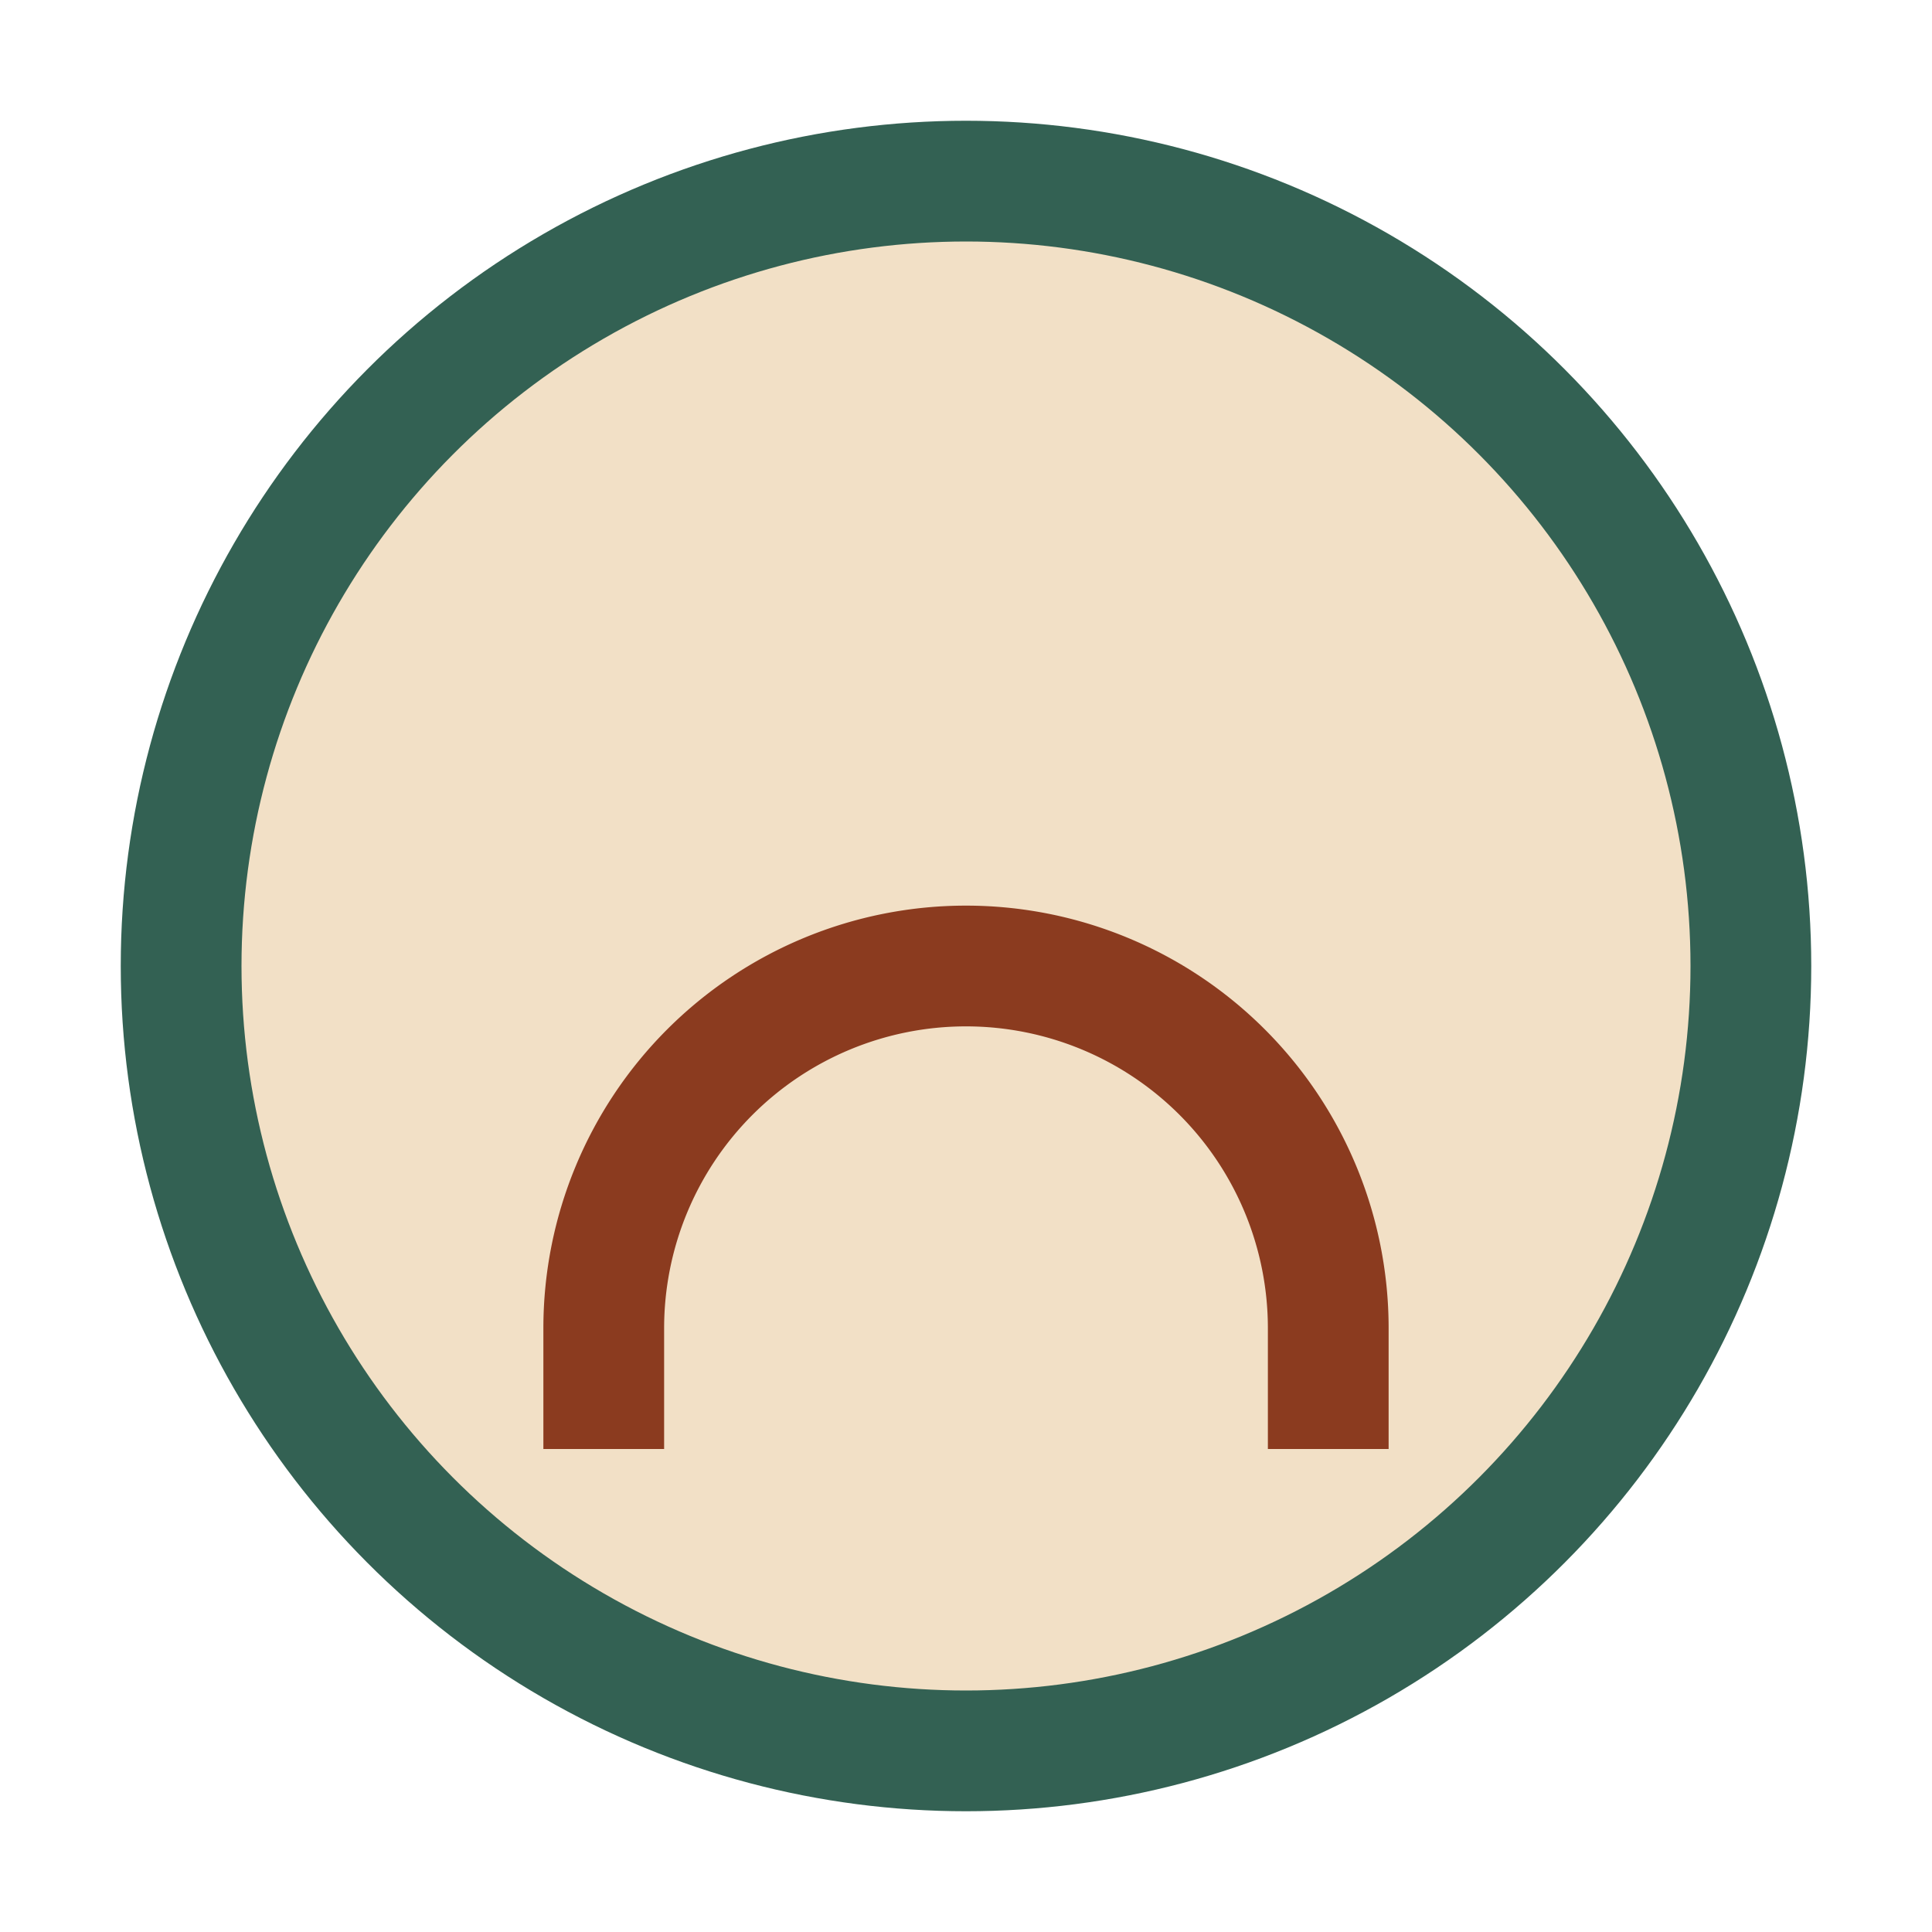
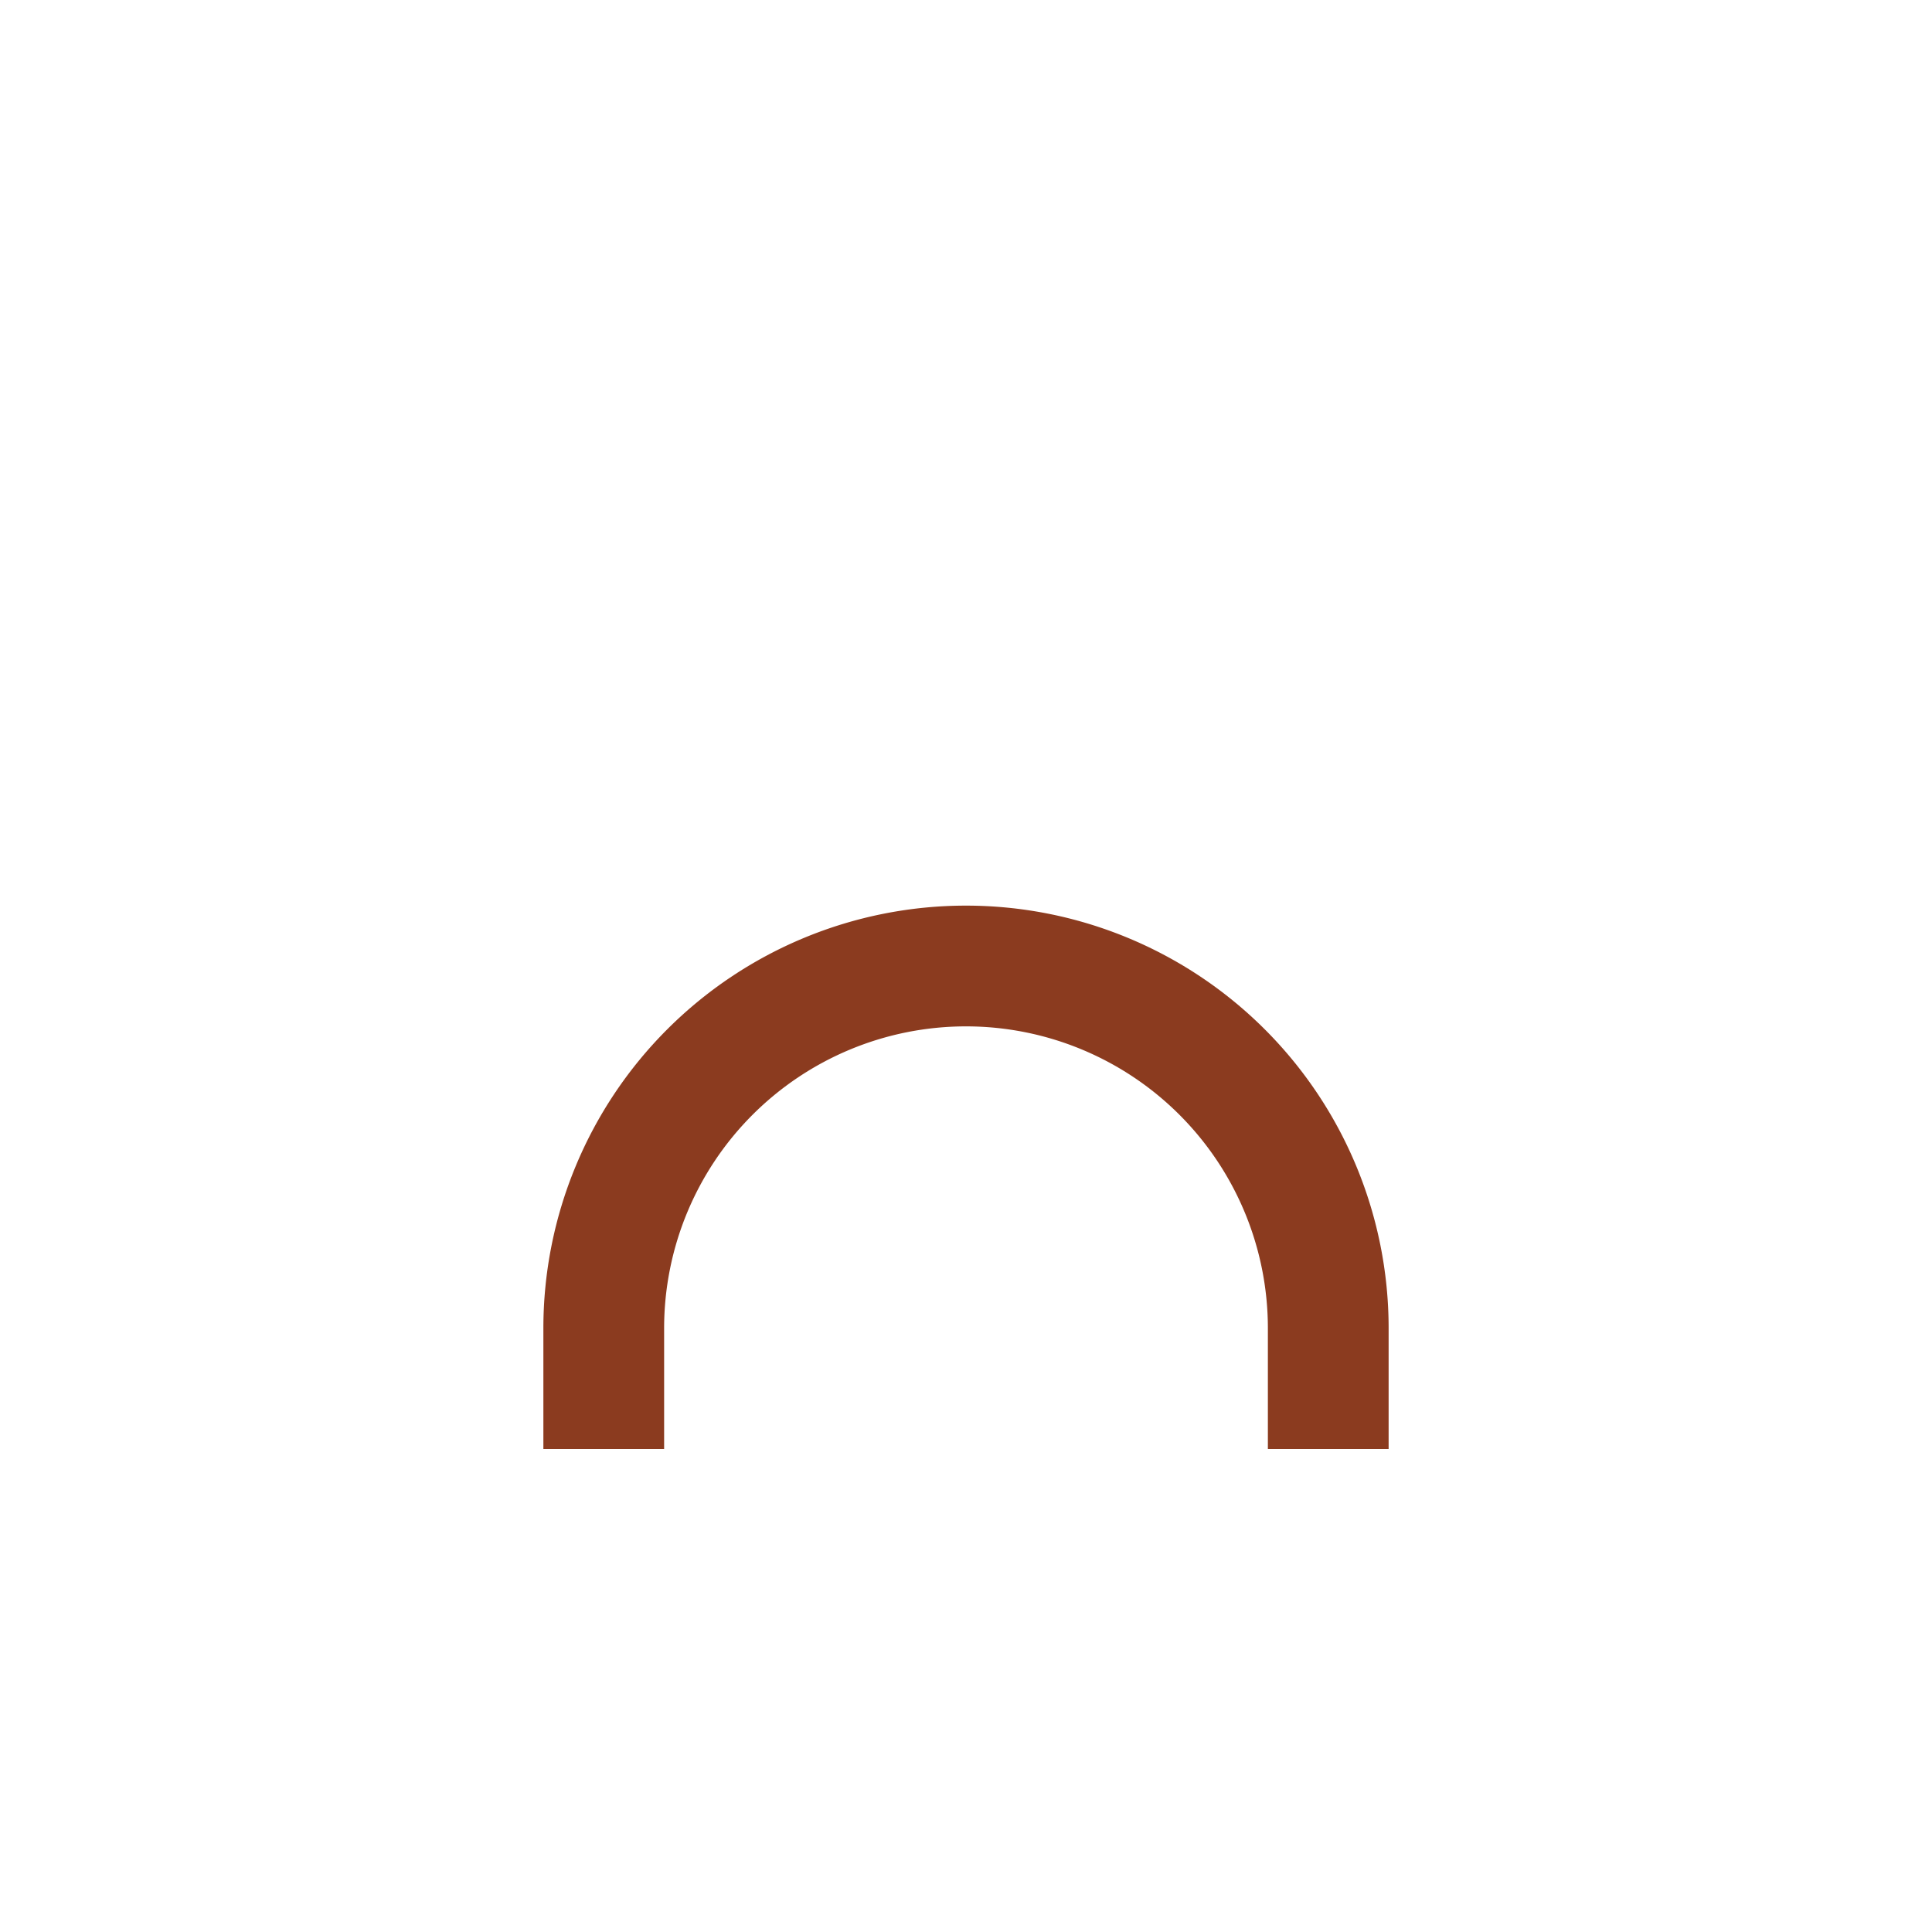
<svg xmlns="http://www.w3.org/2000/svg" width="32" height="32" viewBox="0 0 32 32">
-   <circle cx="16" cy="16" r="13" fill="#F2E0C6" stroke="#336153" stroke-width="2" />
  <path d="M10 24v-2a6 6 0 0 1 12 0v2" fill="none" stroke="#8B3B1F" stroke-width="2" />
</svg>